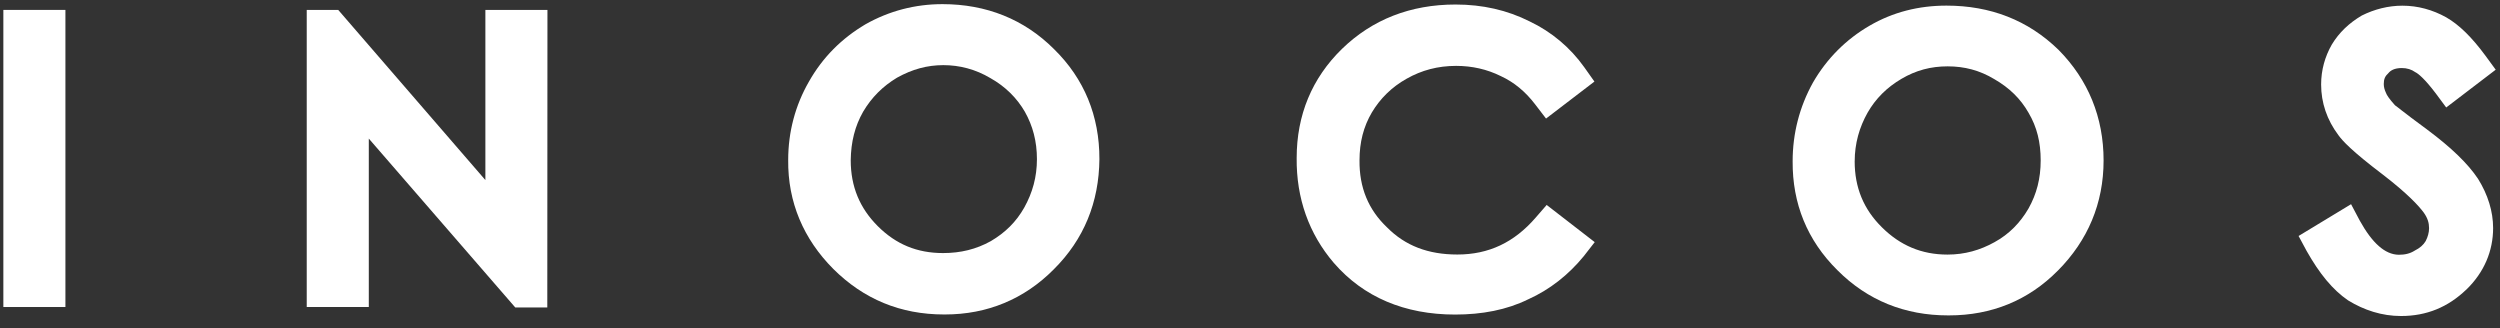
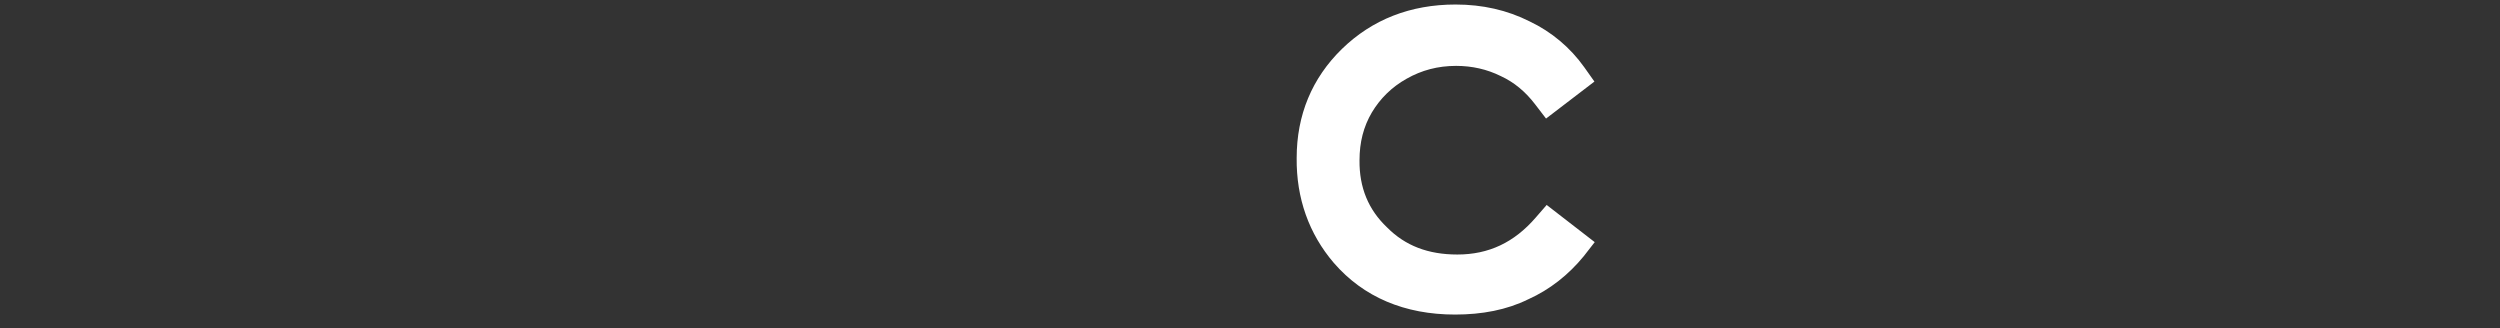
<svg xmlns="http://www.w3.org/2000/svg" width="198" height="26" viewBox="0 0 198 26" fill="none">
  <rect x="0" y="0" width="198" height="26" fill="#333333" stroke="none" />
-   <path d="M43.346 24.35L43.358 0.785H38.442V14.261L26.787 0.785H24.293V24.312H29.209V10.976L40.808 24.35H43.346Z" fill="white" />
-   <path d="M83.463 21.328C85.849 18.957 87.043 16.015 87.073 12.604C87.082 9.187 85.872 6.236 83.483 3.894C81.121 1.528 78.117 0.328 74.645 0.328C72.484 0.328 70.426 0.861 68.546 1.924C66.658 3.039 65.15 4.547 64.067 6.465C62.981 8.35 62.425 10.458 62.425 12.668C62.387 16.015 63.643 18.936 65.996 21.299C68.4 23.694 71.325 24.906 74.759 24.906H74.844C78.187 24.906 81.118 23.694 83.46 21.331L83.463 21.328ZM67.378 12.692C67.396 11.239 67.712 9.984 68.362 8.845C69.032 7.712 69.914 6.833 71.047 6.151C72.256 5.481 73.433 5.159 74.712 5.159C75.992 5.159 77.259 5.481 78.451 6.192C79.628 6.857 80.532 7.756 81.165 8.845C81.797 9.963 82.125 11.193 82.125 12.604C82.125 14.015 81.777 15.262 81.118 16.445C80.488 17.56 79.628 18.418 78.474 19.097C77.315 19.741 76.085 20.043 74.692 20.043C72.633 20.043 70.968 19.352 69.527 17.918C68.087 16.48 67.378 14.773 67.378 12.695V12.692Z" fill="white" />
  <path d="M121.029 23.709C122.745 22.939 124.229 21.763 125.432 20.293L126.302 19.177L122.496 16.232L121.629 17.231C119.917 19.213 117.897 20.158 115.423 20.158C113.11 20.158 111.295 19.464 109.854 18.009C108.361 16.592 107.653 14.839 107.673 12.701C107.673 11.267 107.992 10.023 108.654 8.901C109.31 7.806 110.223 6.896 111.4 6.237C112.6 5.558 113.883 5.218 115.326 5.218C116.576 5.218 117.768 5.482 118.869 6.029C119.917 6.515 120.81 7.253 121.577 8.257L122.446 9.39L126.278 6.46L125.473 5.324C124.367 3.769 122.882 2.519 121.149 1.696C119.369 0.8 117.419 0.358 115.282 0.358C111.707 0.358 108.683 1.544 106.285 3.872C103.908 6.193 102.696 9.103 102.696 12.52C102.664 15.691 103.662 18.516 105.644 20.829C107.992 23.531 111.242 24.913 115.244 24.913C117.378 24.913 119.334 24.544 121.029 23.707V23.709Z" fill="white" />
-   <path d="M162.986 21.431C165.348 19.051 166.604 16.117 166.604 12.706C166.604 9.296 165.389 6.324 163.036 3.947C160.62 1.596 157.64 0.445 154.159 0.445C151.957 0.445 149.911 0.961 148.066 2.038C146.216 3.109 144.682 4.638 143.587 6.538C142.521 8.455 141.977 10.569 141.977 12.774C141.953 16.117 143.127 19.03 145.522 21.399C147.905 23.794 150.871 24.979 154.282 24.979H154.364C157.722 24.979 160.652 23.794 162.983 21.431H162.986ZM146.892 12.774C146.892 11.363 147.264 10.074 147.911 8.927C148.541 7.823 149.428 6.93 150.599 6.242C151.741 5.569 152.921 5.255 154.253 5.255C155.585 5.255 156.791 5.569 157.947 6.266C159.148 6.956 160.032 7.826 160.658 8.927C161.329 10.06 161.622 11.275 161.622 12.706C161.622 14.138 161.302 15.365 160.658 16.512C160.005 17.637 159.13 18.541 157.962 19.182C156.826 19.812 155.614 20.163 154.241 20.163C152.177 20.163 150.493 19.431 149.059 18.014C147.589 16.568 146.89 14.844 146.89 12.774H146.892Z" fill="white" />
-   <path d="M195.327 22.944C196.747 21.57 197.455 19.878 197.455 18.057C197.455 16.754 197.042 15.414 196.261 14.163C195.461 12.963 194.167 11.707 192.209 10.246C190.165 8.747 189.729 8.346 189.688 8.343C189.22 7.825 189.021 7.512 188.971 7.359C188.857 7.117 188.795 6.894 188.795 6.654C188.795 6.262 188.895 6.033 189.164 5.79C189.319 5.597 189.618 5.389 190.221 5.389C190.634 5.389 190.994 5.5 191.298 5.72C191.524 5.828 192.03 6.235 192.9 7.38L193.74 8.513L197.66 5.521L196.843 4.405C195.772 2.953 194.765 1.958 193.731 1.367C192.66 0.775 191.497 0.45 190.268 0.45C189.161 0.45 188.066 0.725 187.05 1.232C186.049 1.826 185.261 2.567 184.679 3.53C184.134 4.482 183.833 5.553 183.833 6.692C183.833 8.124 184.287 9.491 185.209 10.715C185.516 11.139 186.233 11.941 188.716 13.824C190.666 15.323 191.565 16.298 191.966 16.845C192.276 17.284 192.382 17.659 192.382 18.075C192.382 18.411 192.282 18.766 192.115 19.091C191.925 19.41 191.65 19.644 191.254 19.843C190.868 20.092 190.458 20.177 189.972 20.177C188.895 20.156 187.885 19.263 186.895 17.475L186.204 16.172L182.047 18.69L182.685 19.875C183.701 21.673 184.734 22.941 185.964 23.787C187.235 24.571 188.66 25.028 190.154 25.028H190.162C192.191 25.028 193.883 24.325 195.324 22.941L195.327 22.944Z" fill="white" />
-   <path d="M5.181 0.785H0.266V24.315H5.181V0.785Z" fill="white" />
</svg>